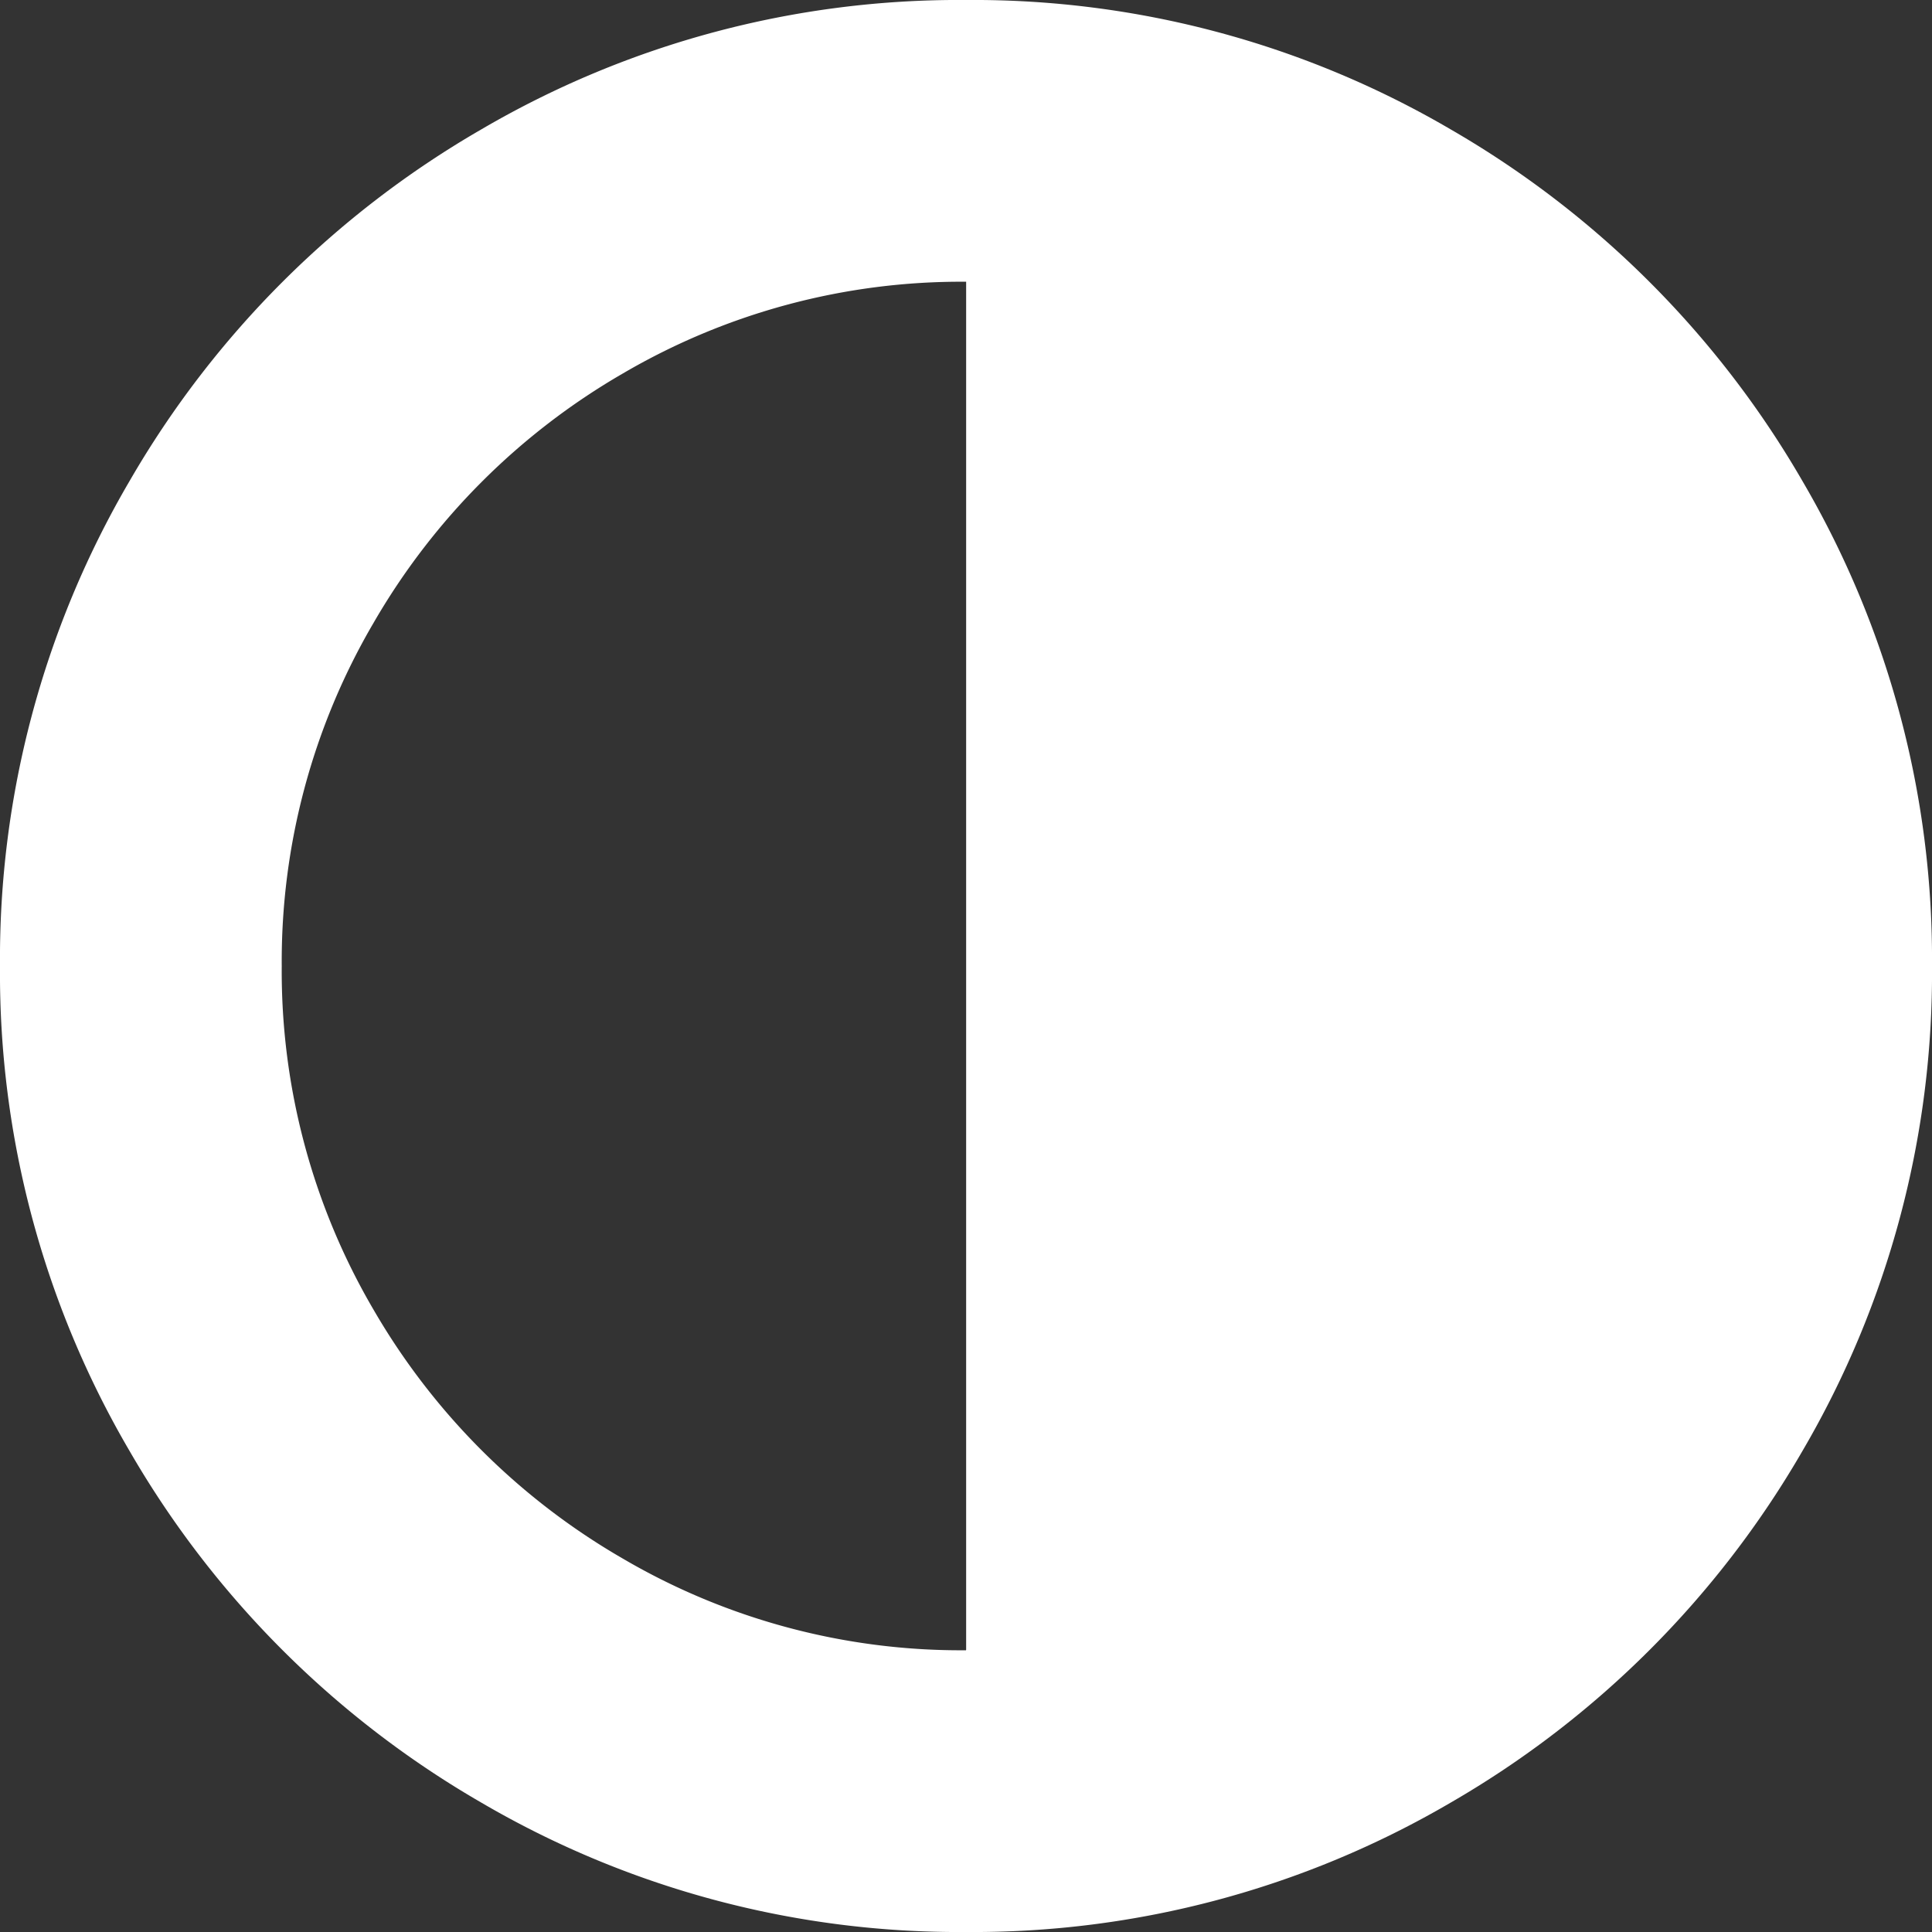
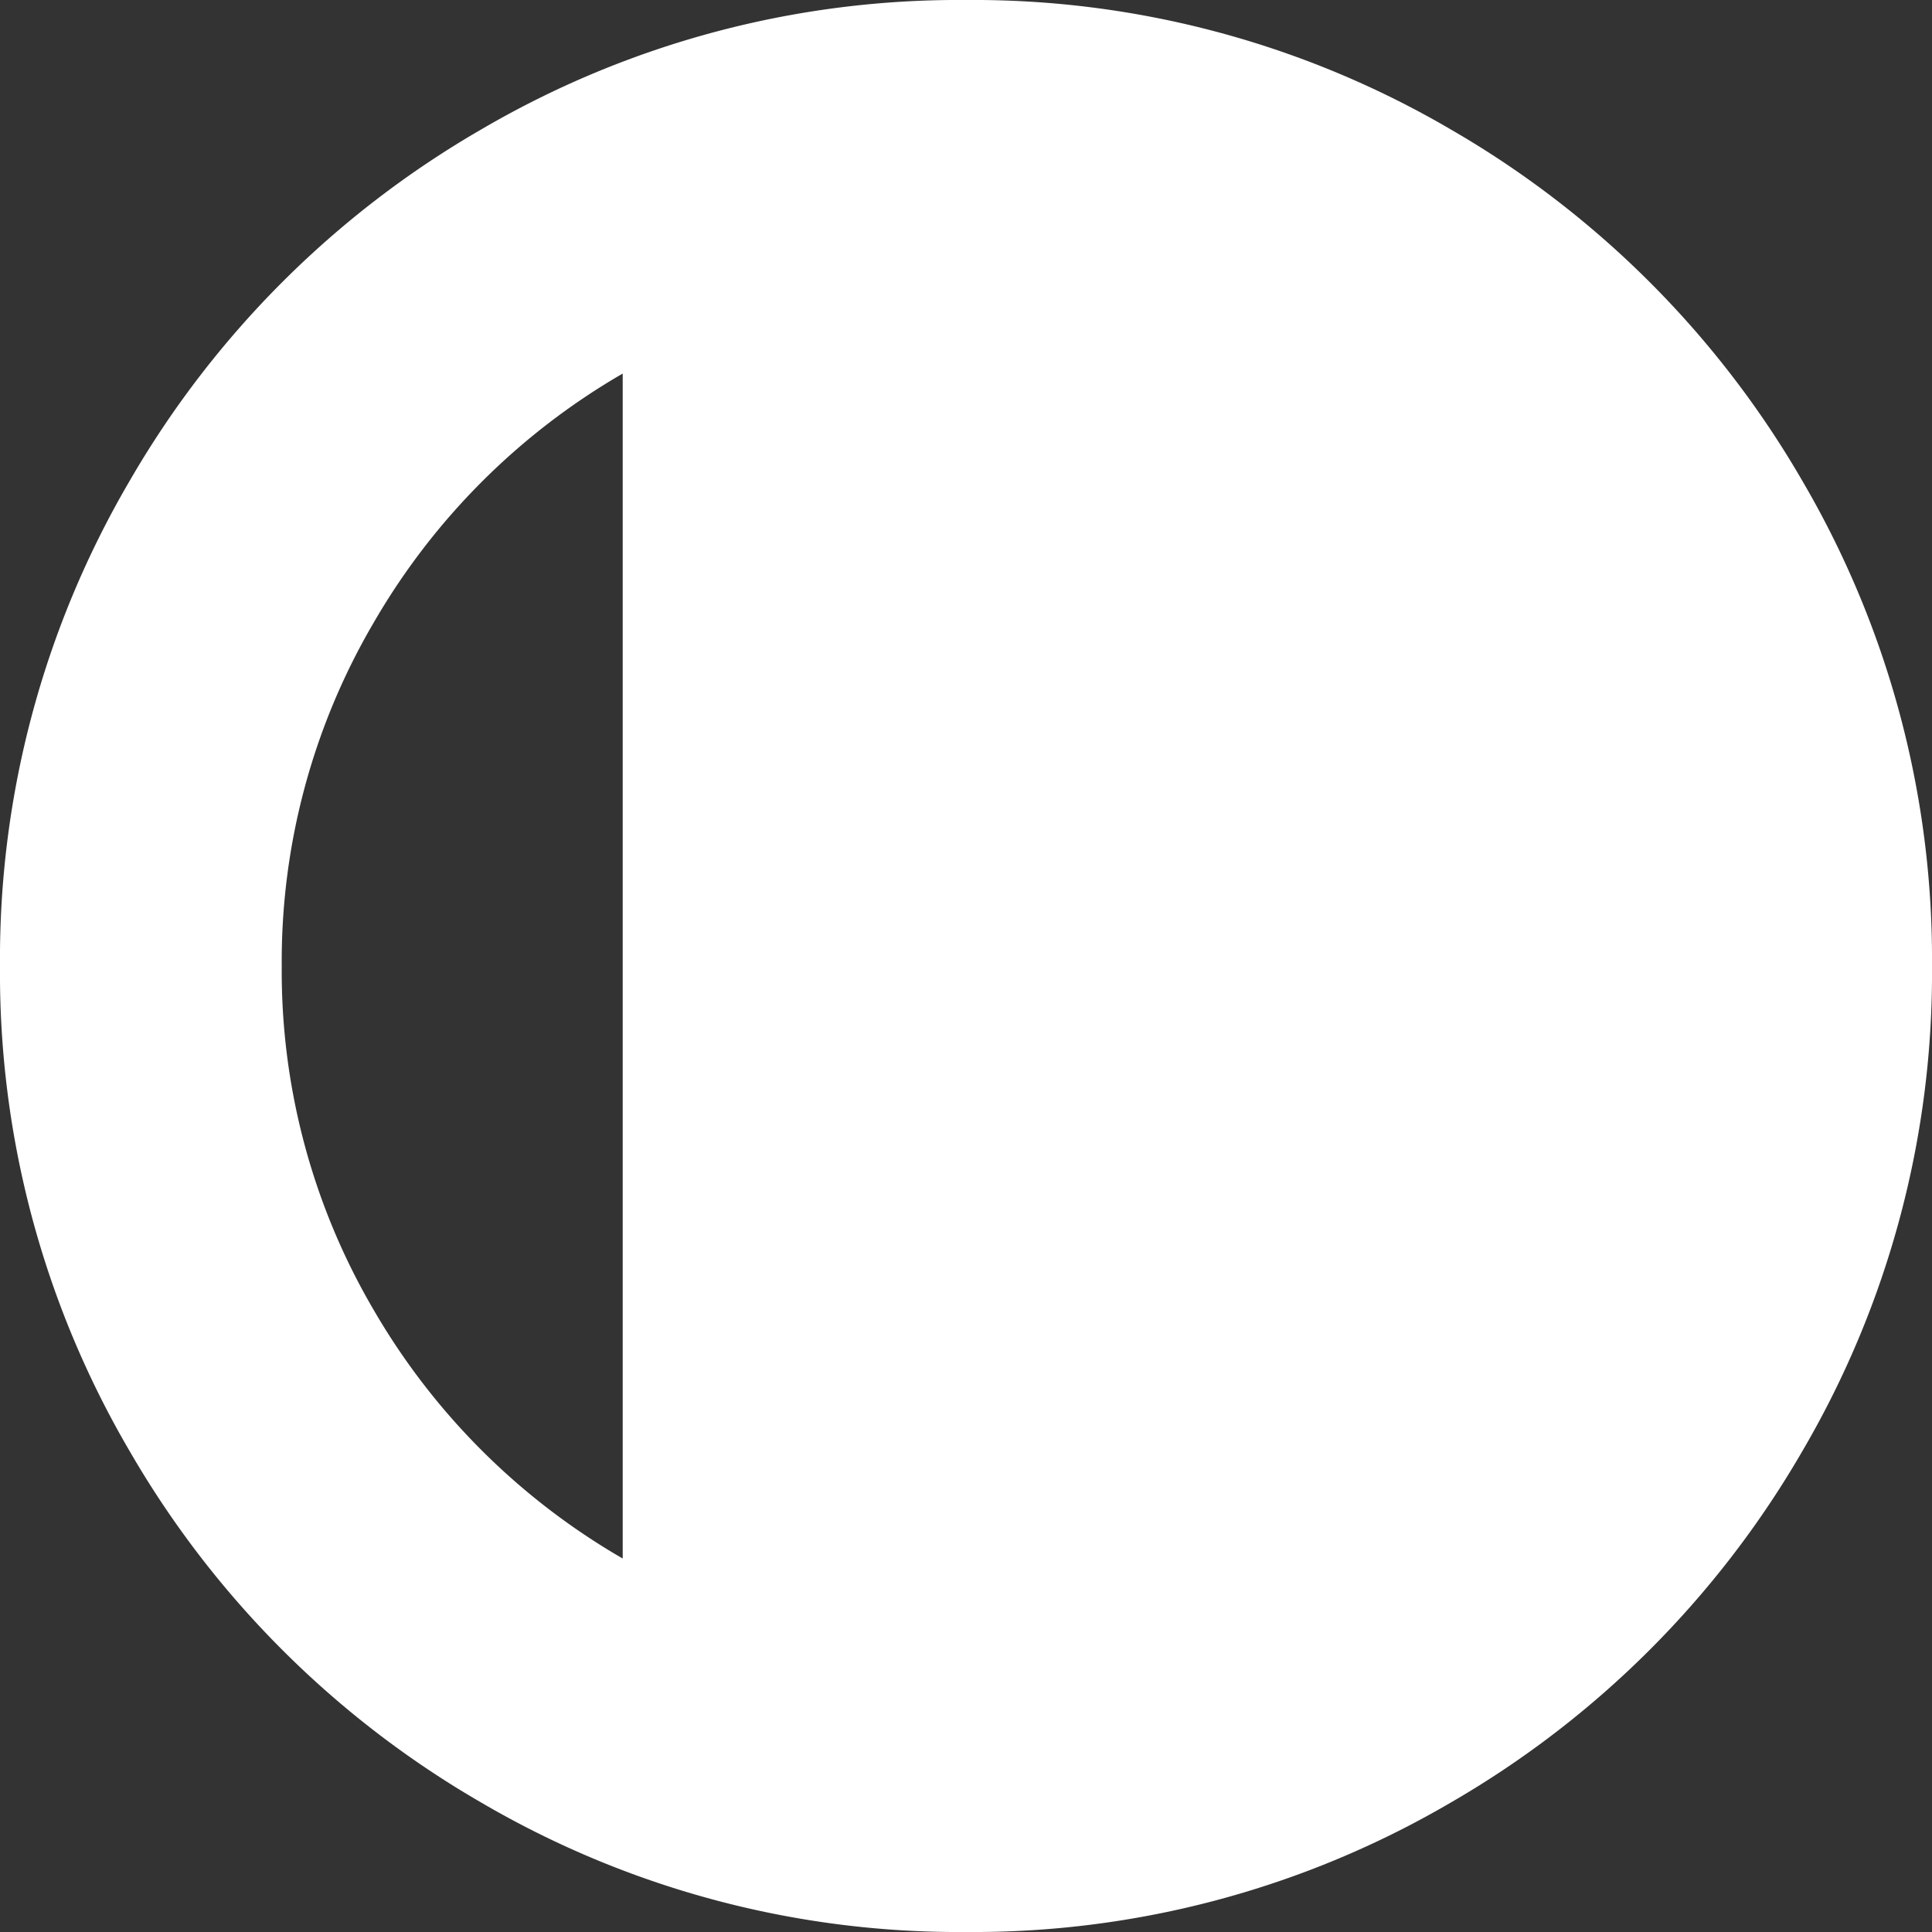
<svg xmlns="http://www.w3.org/2000/svg" width="13.276" height="13.276" viewBox="0 0 13.276 13.276">
  <rect x="0" y="0" width="13.276" height="13.276" fill="#333333" stroke="none" />
  <g id="adjust-contrast" transform="translate(0 0)">
-     <path id="Path_445" data-name="Path 445" d="M12.386,3.306A6.61,6.61,0,0,0,9.97.89,6.493,6.493,0,0,0,6.638,0,6.493,6.493,0,0,0,3.306.89,6.609,6.609,0,0,0,.89,3.306,6.493,6.493,0,0,0,0,6.638,6.494,6.494,0,0,0,.89,9.97a6.61,6.61,0,0,0,2.416,2.416,6.494,6.494,0,0,0,3.332.89,6.494,6.494,0,0,0,3.332-.89A6.612,6.612,0,0,0,12.386,9.97a6.494,6.494,0,0,0,.89-3.332A6.5,6.5,0,0,0,12.386,3.306ZM6.638,11.34a4.594,4.594,0,0,1-2.36-.631A4.689,4.689,0,0,1,2.567,9a4.6,4.6,0,0,1-.631-2.36,4.6,4.6,0,0,1,.631-2.36A4.687,4.687,0,0,1,4.279,2.567a4.6,4.6,0,0,1,2.36-.631v9.4Z" fill="#fff" />
+     <path id="Path_445" data-name="Path 445" d="M12.386,3.306A6.61,6.61,0,0,0,9.97.89,6.493,6.493,0,0,0,6.638,0,6.493,6.493,0,0,0,3.306.89,6.609,6.609,0,0,0,.89,3.306,6.493,6.493,0,0,0,0,6.638,6.494,6.494,0,0,0,.89,9.97a6.61,6.61,0,0,0,2.416,2.416,6.494,6.494,0,0,0,3.332.89,6.494,6.494,0,0,0,3.332-.89A6.612,6.612,0,0,0,12.386,9.97a6.494,6.494,0,0,0,.89-3.332A6.5,6.5,0,0,0,12.386,3.306ZM6.638,11.34a4.594,4.594,0,0,1-2.36-.631A4.689,4.689,0,0,1,2.567,9a4.6,4.6,0,0,1-.631-2.36,4.6,4.6,0,0,1,.631-2.36A4.687,4.687,0,0,1,4.279,2.567v9.4Z" fill="#fff" />
  </g>
</svg>